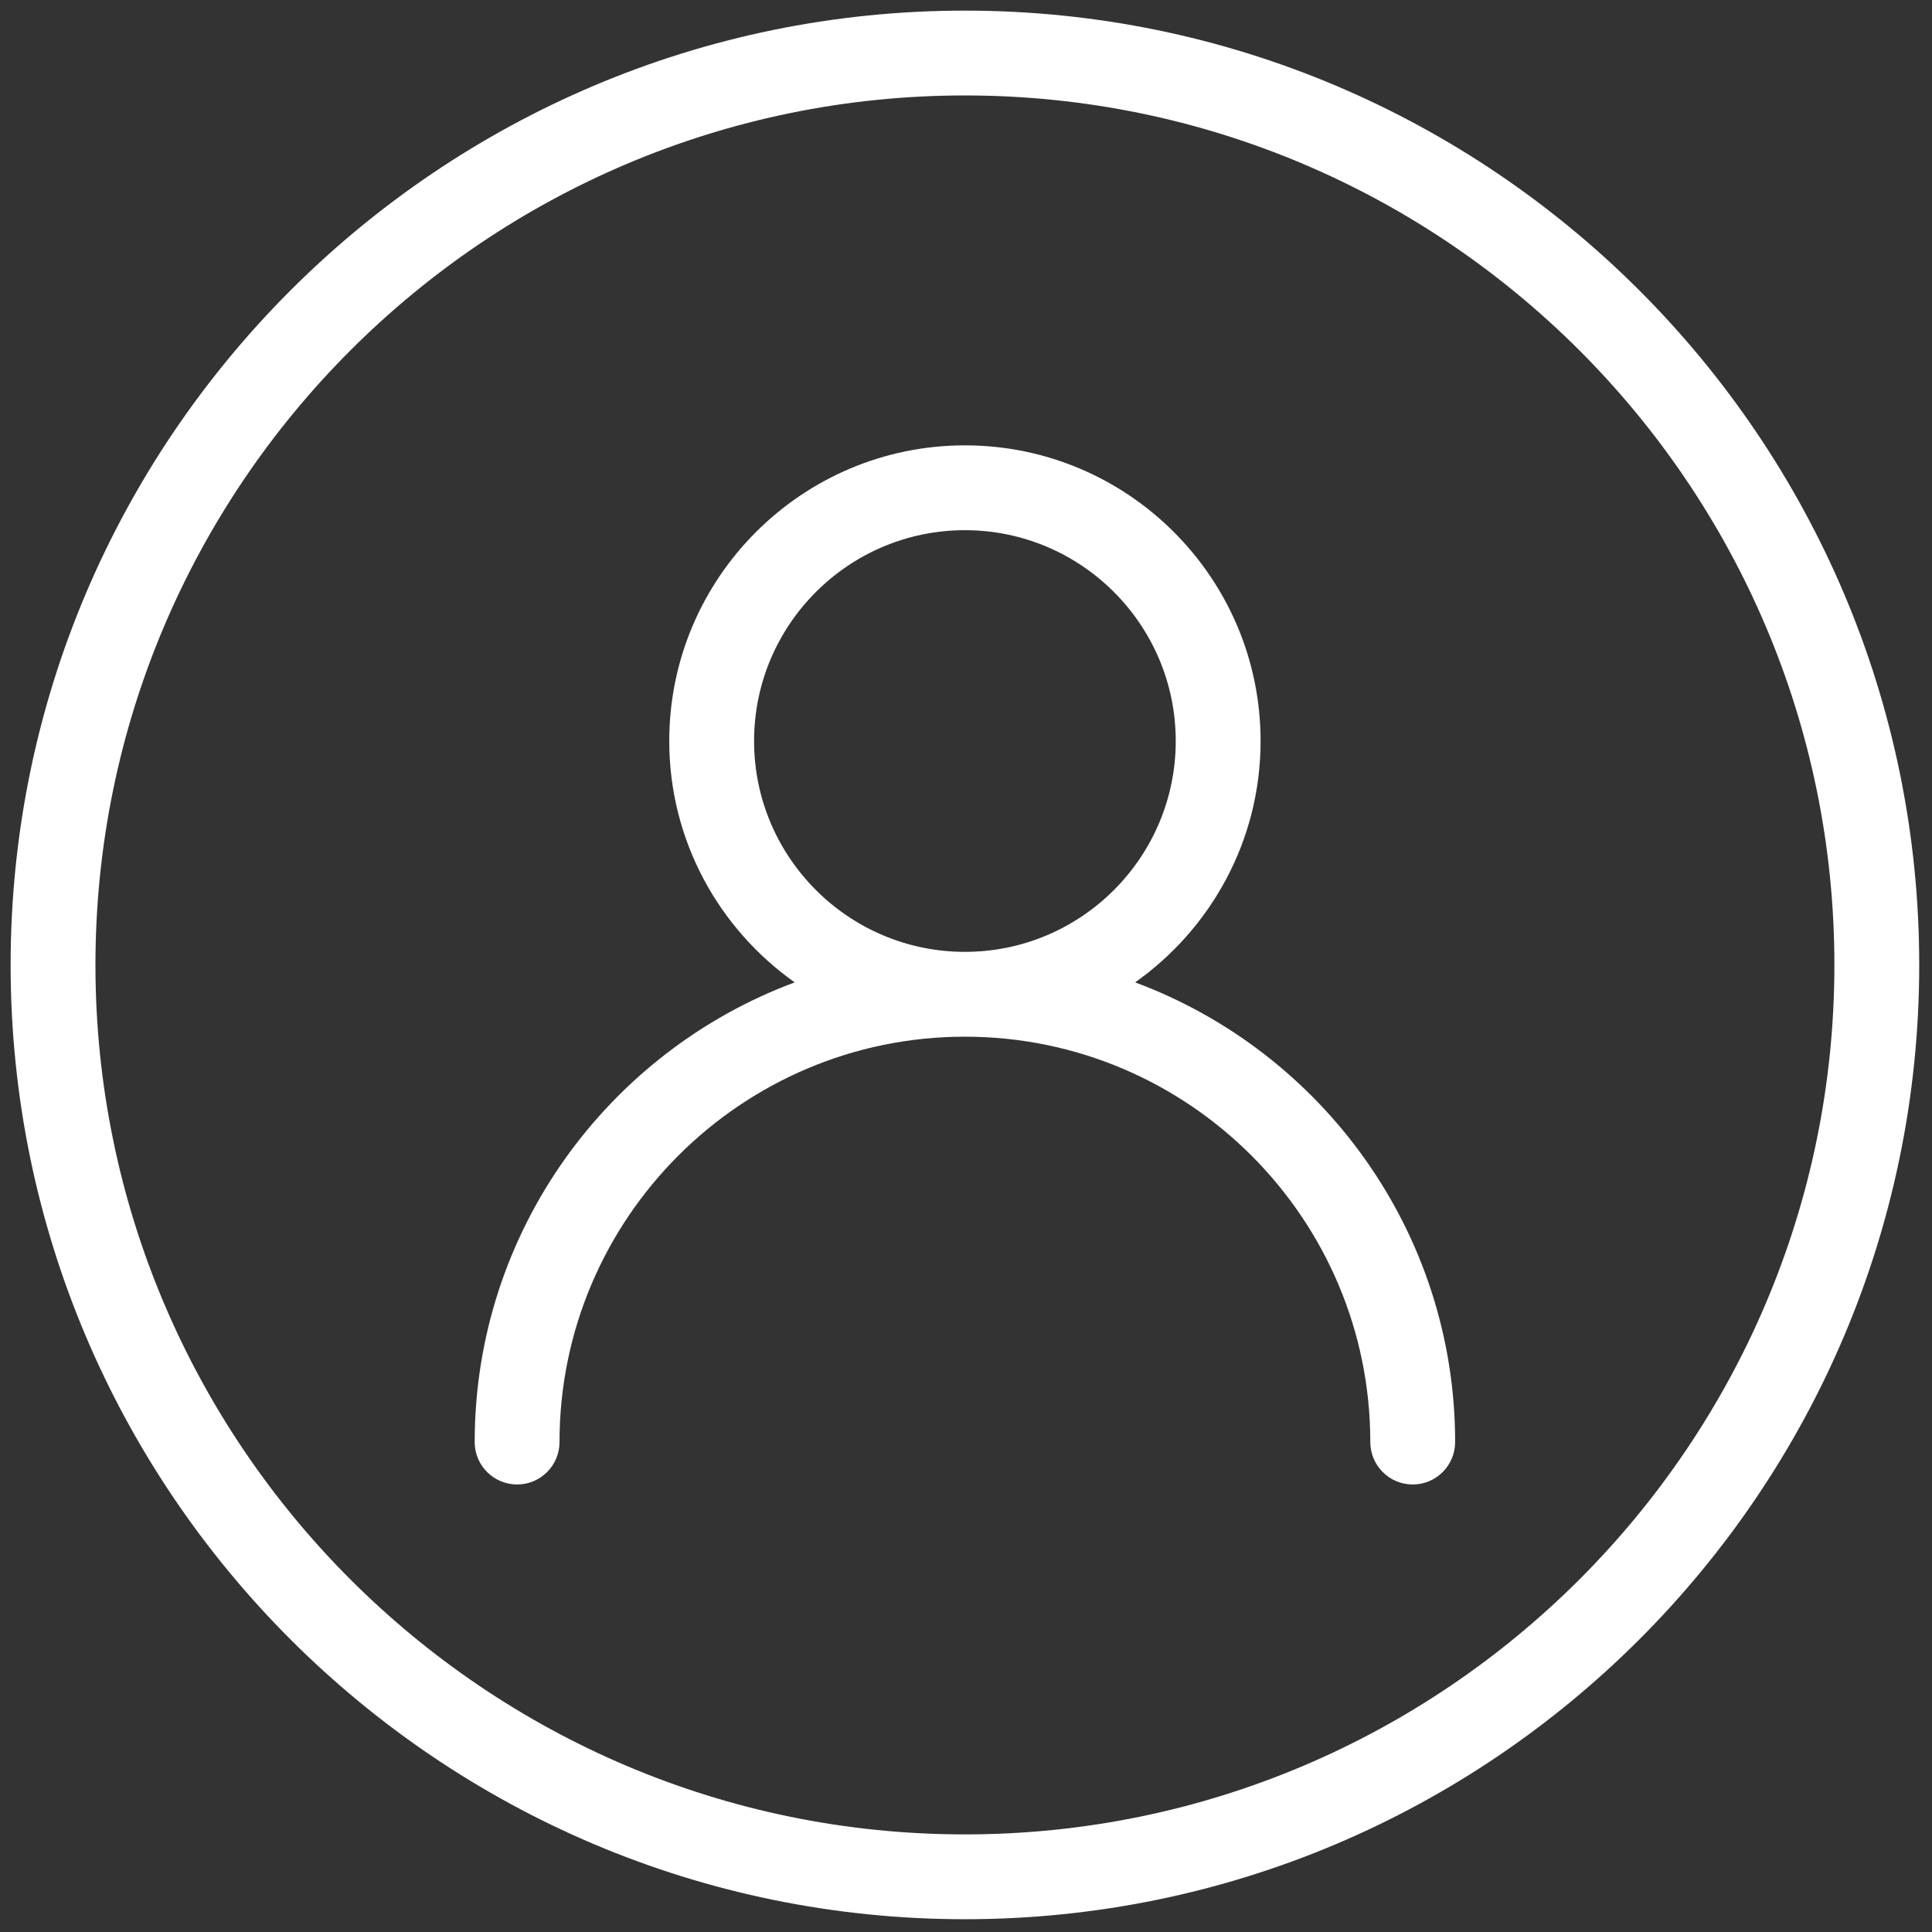
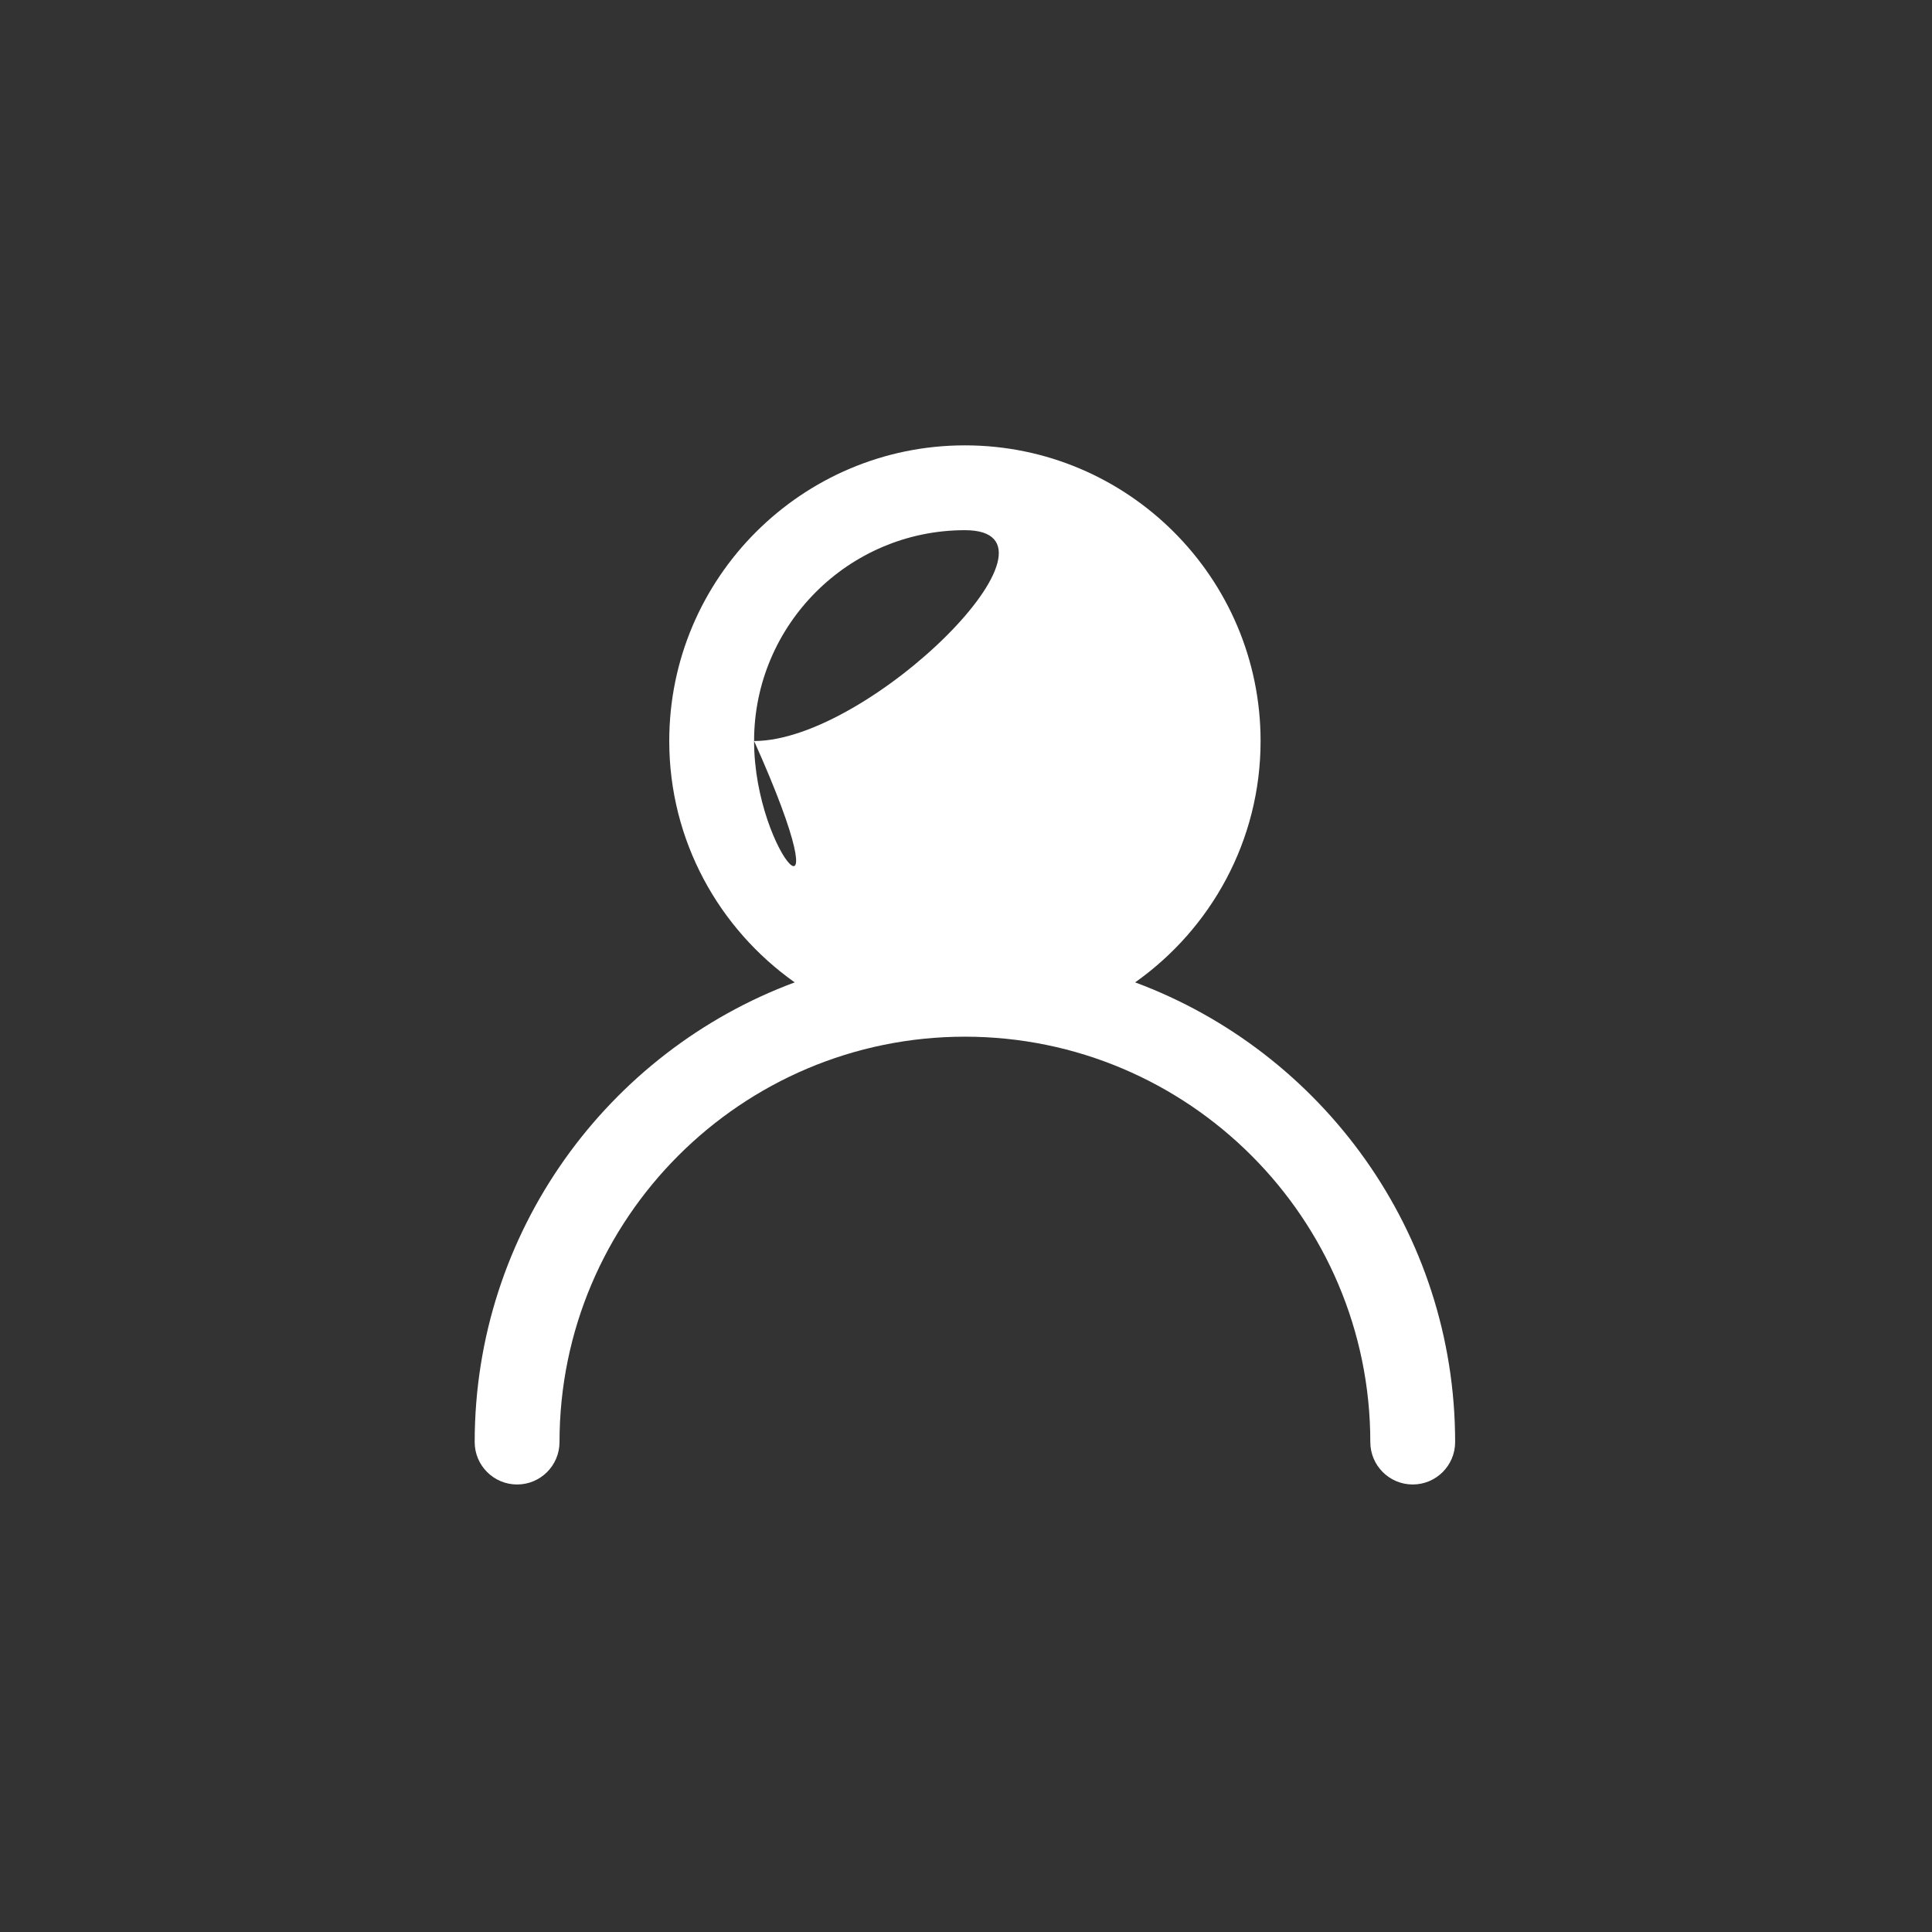
<svg xmlns="http://www.w3.org/2000/svg" version="1.1" width="256" height="256" viewBox="0 0 256 256" xml:space="preserve">
  <rect x="0" y="0" width="256" height="256" fill="#333333" stroke="none" />
  <defs>
</defs>
  <g style="stroke: none; stroke-width: 0; stroke-dasharray: none; stroke-linecap: butt; stroke-linejoin: miter; stroke-miterlimit: 10; fill: none; fill-rule: nonzero; opacity: 1;" transform="translate(1.407 1.407) scale(2.81 2.81)">
-     <path d="M 53.026 45.823 c 3.572 -2.527 5.916 -6.682 5.916 -11.381 C 58.941 26.754 52.688 20.5 45 20.5 s -13.942 6.254 -13.942 13.942 c 0 4.699 2.344 8.854 5.916 11.381 C 28.172 49.092 21.883 57.575 21.883 67.5 c 0 1.104 0.896 2 2 2 s 2 -0.896 2 -2 c 0 -10.541 8.576 -19.116 19.117 -19.116 S 64.116 56.959 64.116 67.5 c 0 1.104 0.896 2 2 2 s 2 -0.896 2 -2 C 68.116 57.575 61.827 49.092 53.026 45.823 z M 35.058 34.442 c 0 -5.482 4.46 -9.942 9.942 -9.942 c 5.481 0 9.941 4.46 9.941 9.942 s -4.46 9.942 -9.941 9.942 C 39.518 44.384 35.058 39.924 35.058 34.442 z" style="stroke: none; stroke-width: 1; stroke-dasharray: none; stroke-linecap: butt; stroke-linejoin: miter; stroke-miterlimit: 10; fill: rgb(255,255,255); fill-rule: nonzero; opacity: 1;" transform=" matrix(1 0 0 1 0 0) " stroke-linecap="round" />
-     <path d="M 45 0 C 20.187 0 0 20.187 0 45 c 0 24.813 20.187 45 45 45 c 24.813 0 45 -20.187 45 -45 C 90 20.187 69.813 0 45 0 z M 45 86 C 22.393 86 4 67.607 4 45 S 22.393 4 45 4 s 41 18.393 41 41 S 67.607 86 45 86 z" style="stroke: none; stroke-width: 1; stroke-dasharray: none; stroke-linecap: butt; stroke-linejoin: miter; stroke-miterlimit: 10; fill: rgb(255,255,255); fill-rule: nonzero; opacity: 1;" transform=" matrix(1 0 0 1 0 0) " stroke-linecap="round" />
+     <path d="M 53.026 45.823 c 3.572 -2.527 5.916 -6.682 5.916 -11.381 C 58.941 26.754 52.688 20.5 45 20.5 s -13.942 6.254 -13.942 13.942 c 0 4.699 2.344 8.854 5.916 11.381 C 28.172 49.092 21.883 57.575 21.883 67.5 c 0 1.104 0.896 2 2 2 s 2 -0.896 2 -2 c 0 -10.541 8.576 -19.116 19.117 -19.116 S 64.116 56.959 64.116 67.5 c 0 1.104 0.896 2 2 2 s 2 -0.896 2 -2 C 68.116 57.575 61.827 49.092 53.026 45.823 z M 35.058 34.442 c 0 -5.482 4.46 -9.942 9.942 -9.942 s -4.46 9.942 -9.941 9.942 C 39.518 44.384 35.058 39.924 35.058 34.442 z" style="stroke: none; stroke-width: 1; stroke-dasharray: none; stroke-linecap: butt; stroke-linejoin: miter; stroke-miterlimit: 10; fill: rgb(255,255,255); fill-rule: nonzero; opacity: 1;" transform=" matrix(1 0 0 1 0 0) " stroke-linecap="round" />
  </g>
</svg>